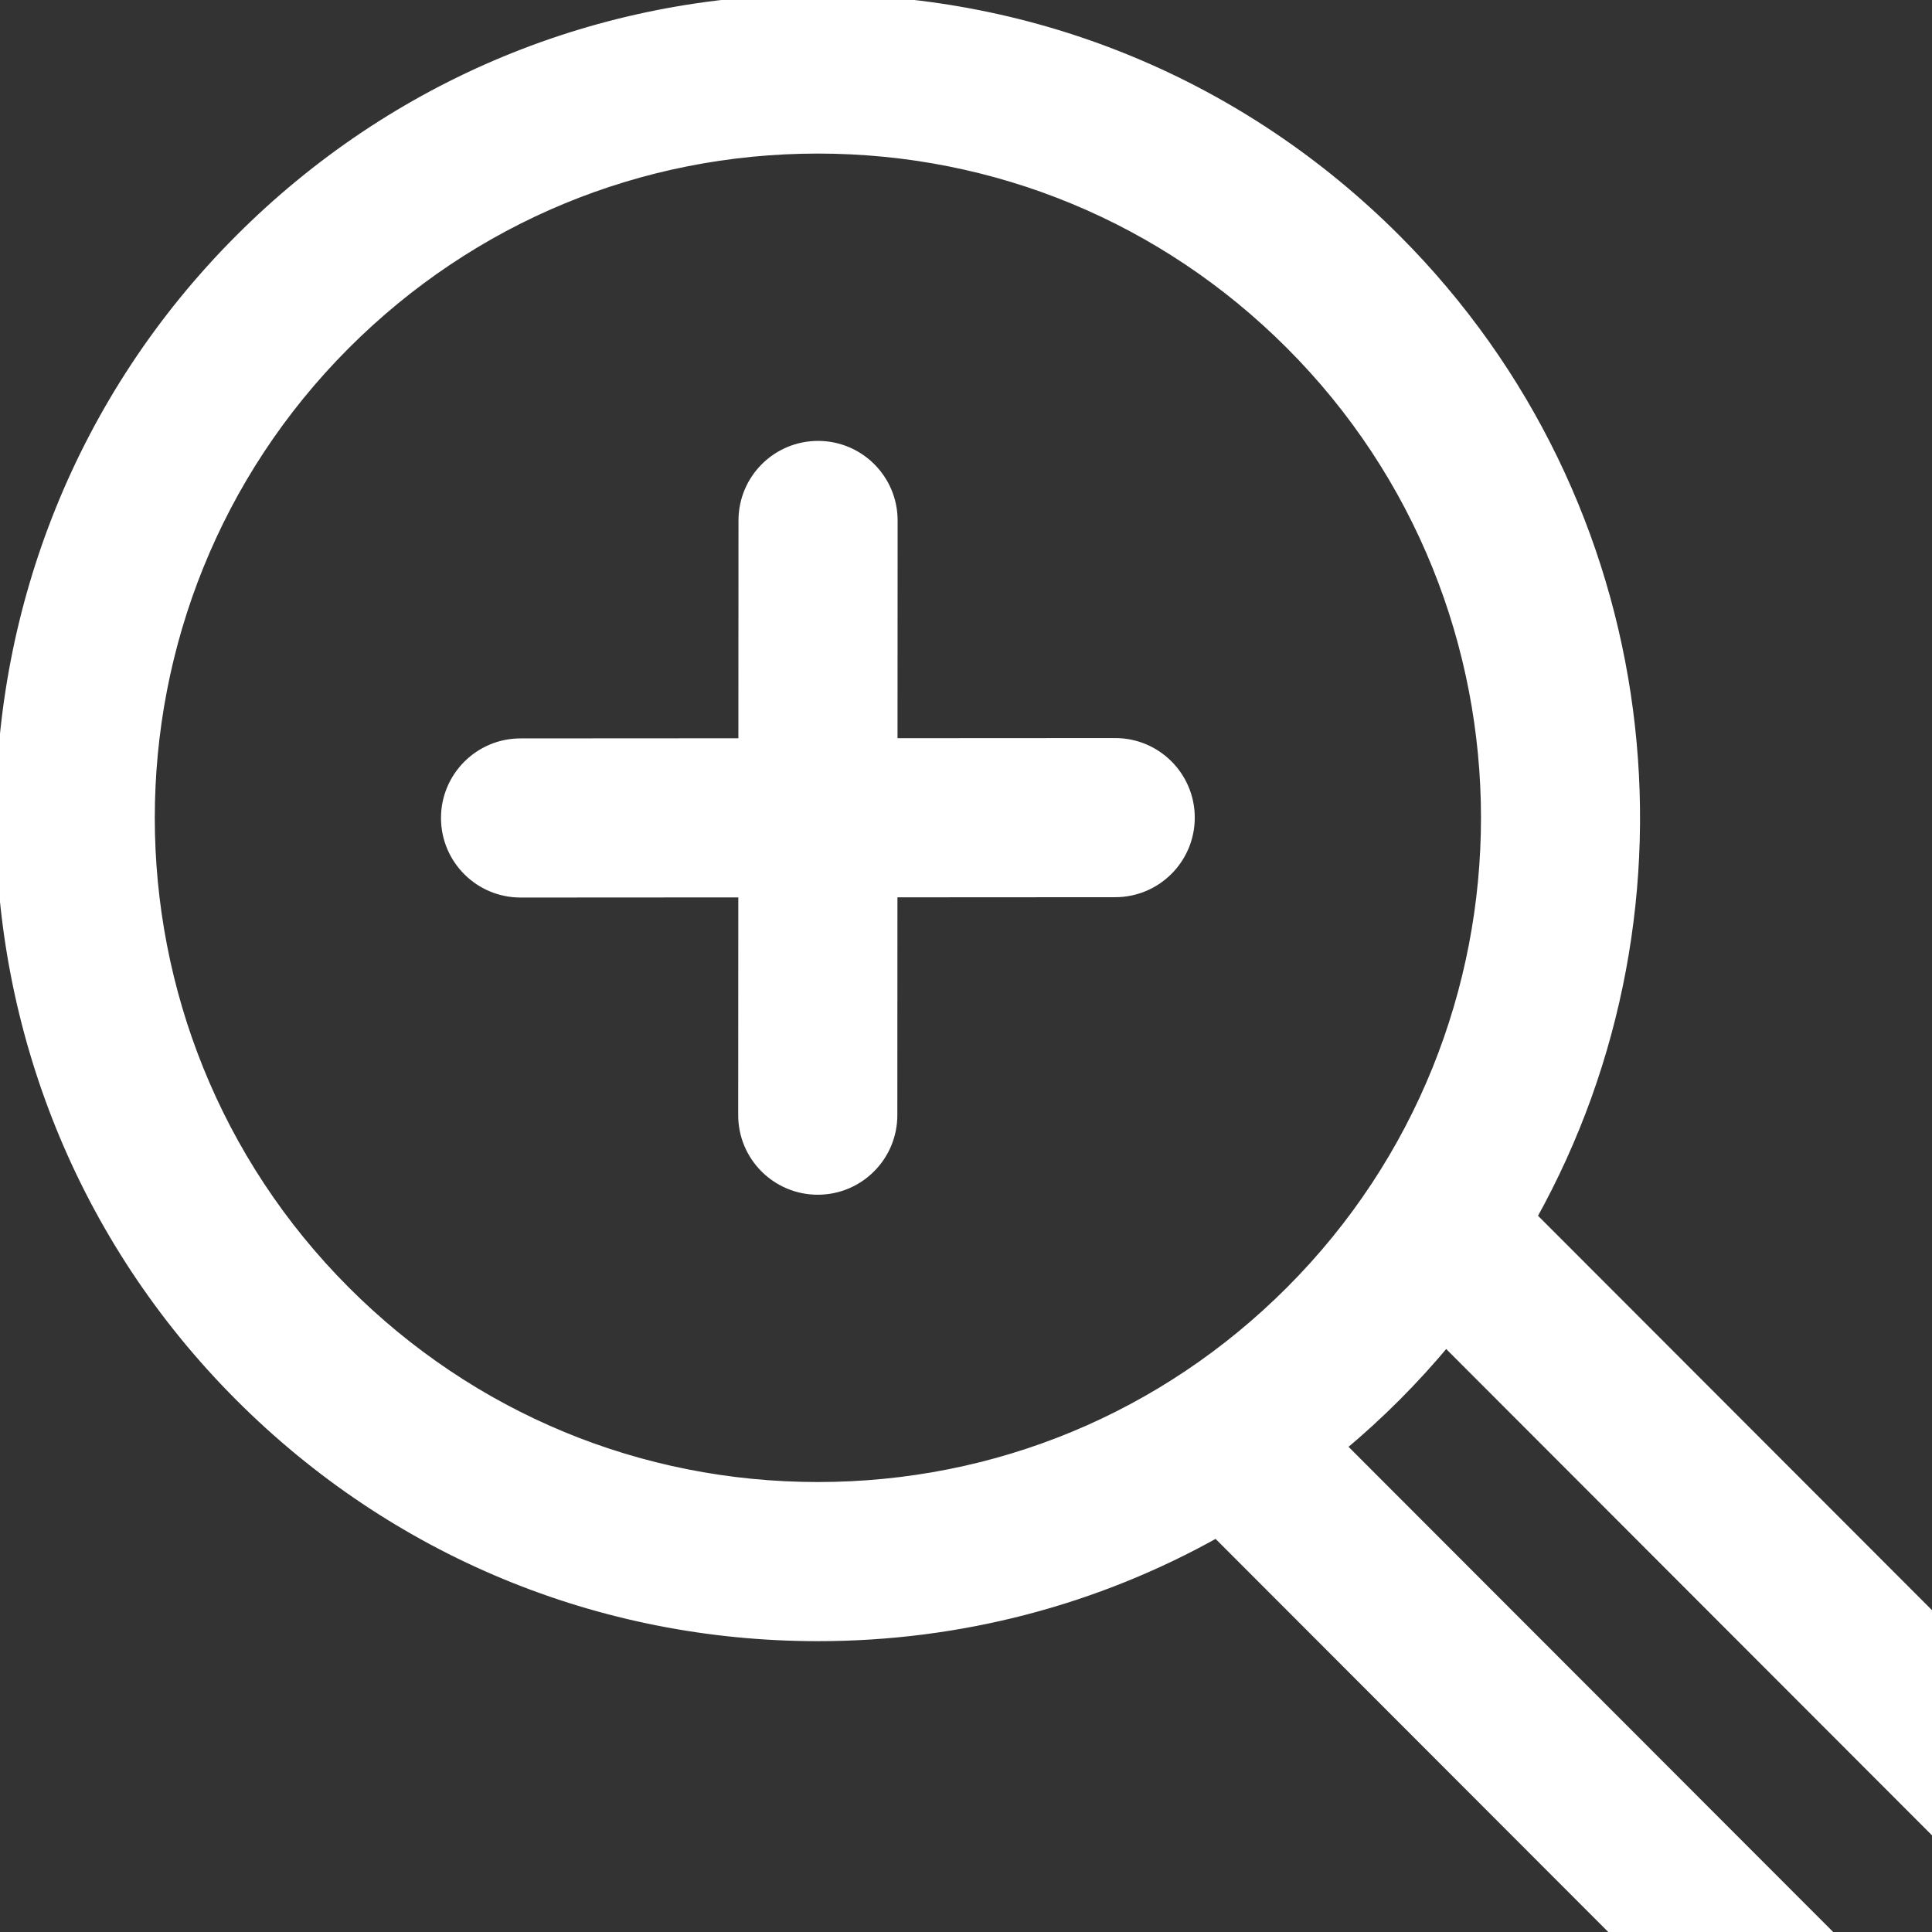
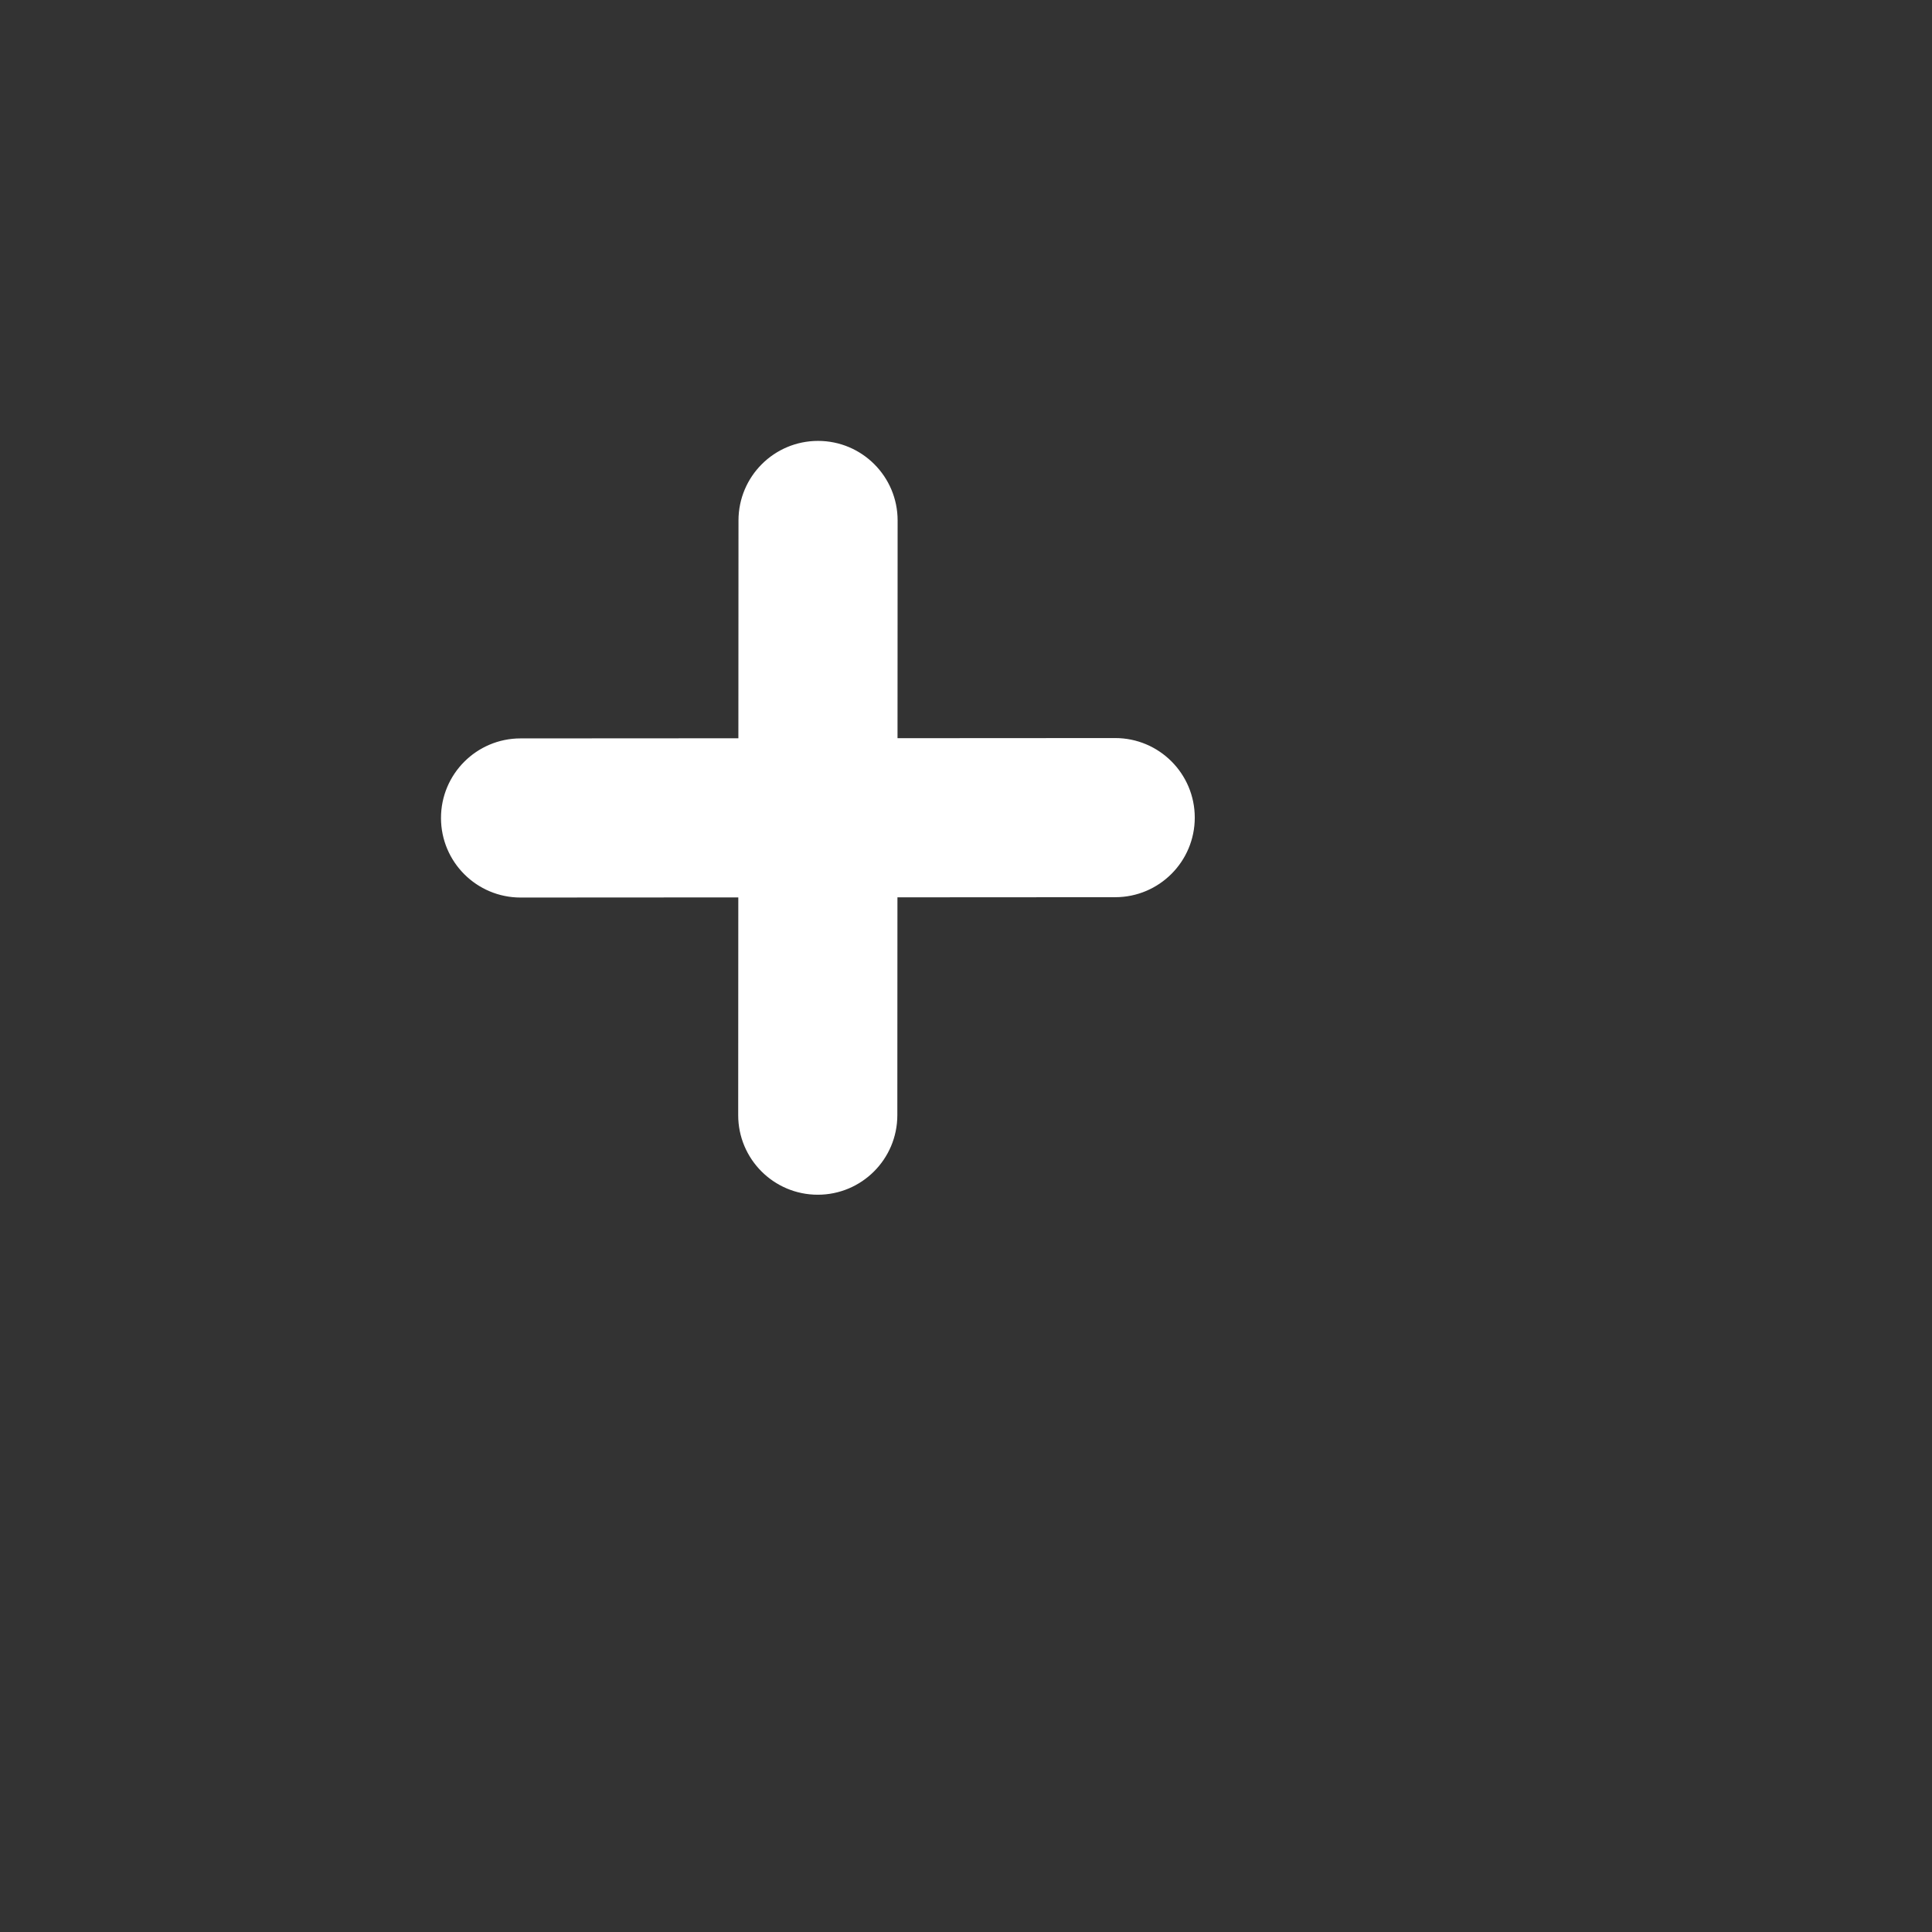
<svg xmlns="http://www.w3.org/2000/svg" version="1.1" height="26" width="26" viewBox="0 0 260 260" style="enable-background:new 0 0 260 260;" xml:space="preserve">
  <rect x="0" y="0" width="260" height="260" fill="#333333" stroke="none" />
  <g>
    <path stroke="#FFF" stroke-width="1.5" fill="#FFF" d="M150.079,100.075c-0.002,0-0.004,0-0.006,0l-30.039,0.018l0.014-30.045c0.003-5.499-4.454-9.961-9.953-9.963   c-0.002,0-0.003,0-0.005,0c-5.498,0-9.954,4.454-9.957,9.953l-0.015,30.065l-30.067,0.018c-5.499,0.003-9.956,4.463-9.953,9.963   c0.003,5.5,4.461,9.953,9.959,9.953c0.002,0,0.004,0,0.006,0l30.046-0.018l-0.015,30.05c-0.003,5.499,4.454,9.959,9.953,9.962   c0.002,0,0.003,0,0.005,0c5.498,0,9.955-4.454,9.958-9.952l0.015-30.07l30.061-0.018c5.499-0.003,9.954-4.464,9.951-9.964   C160.034,104.529,155.576,100.075,150.079,100.075z" />
-     <path stroke="#FFF" stroke-width="1.5" fill="#FFF" d="M288.969,246.75l-82.916-83.005c23.368-41.89,17.289-95.942-18.242-131.508C167.048,11.449,139.438,0,110.069,0   C80.701,0,53.091,11.449,32.323,32.237c-42.863,42.911-42.863,112.729,0,155.631c20.767,20.793,48.378,32.243,77.746,32.243   c19.095,0,37.441-4.845,53.65-13.944l82.879,82.971c5.064,5.071,11.814,7.862,19.009,7.862c7.193,0,13.945-2.791,19.01-7.862   l4.354-4.36C299.443,274.293,299.442,257.232,288.969,246.75z M46.412,173.794c-35.108-35.143-35.107-92.332,0-127.483   c17.006-17.02,39.612-26.395,63.657-26.395c24.045,0,46.65,9.375,63.653,26.395c35.112,35.149,35.112,92.338-0.002,127.484   c-17.001,17.024-39.606,26.4-63.651,26.4C86.024,200.195,63.418,190.819,46.412,173.794z M274.879,270.704l-4.355,4.36   c-1.299,1.302-3.046,2.02-4.917,2.02c-1.87,0-3.616-0.719-4.918-2.02l-80.311-80.4c2.562-2.142,5.046-4.403,7.432-6.794   c2.393-2.394,4.643-4.878,6.768-7.429l80.301,80.384C277.553,263.502,277.553,268.025,274.879,270.704z" />
  </g>
</svg>